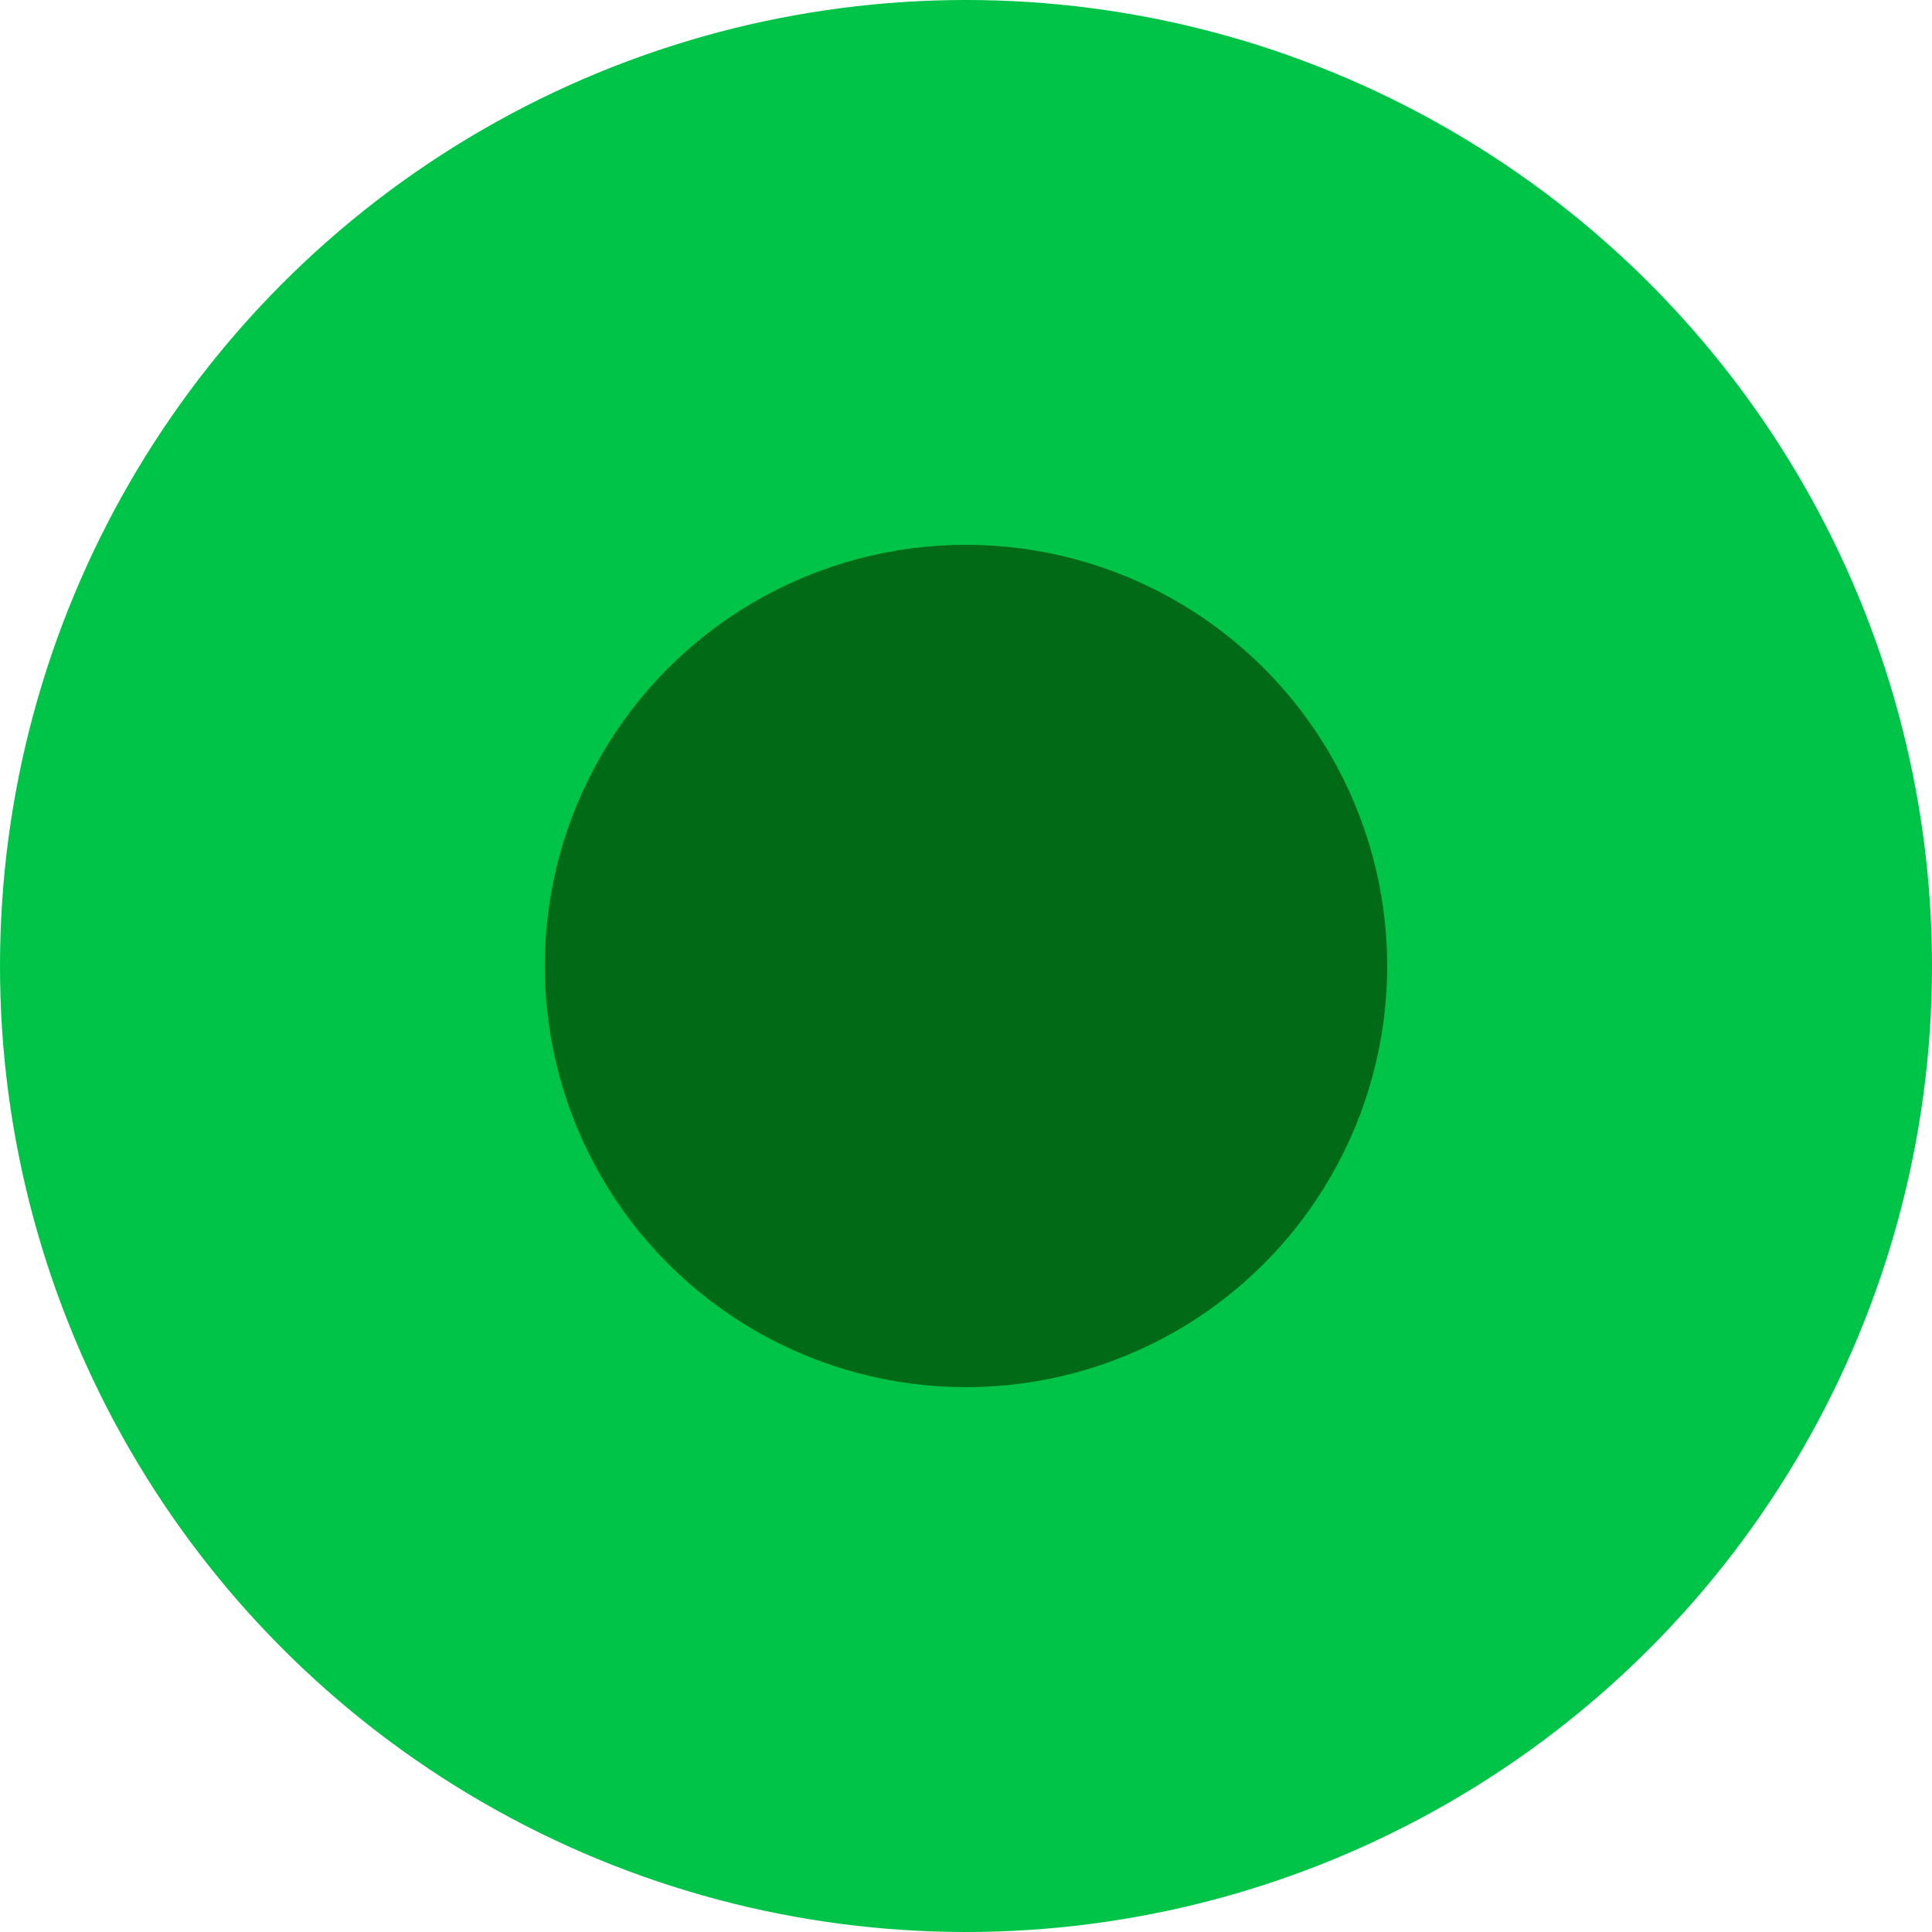
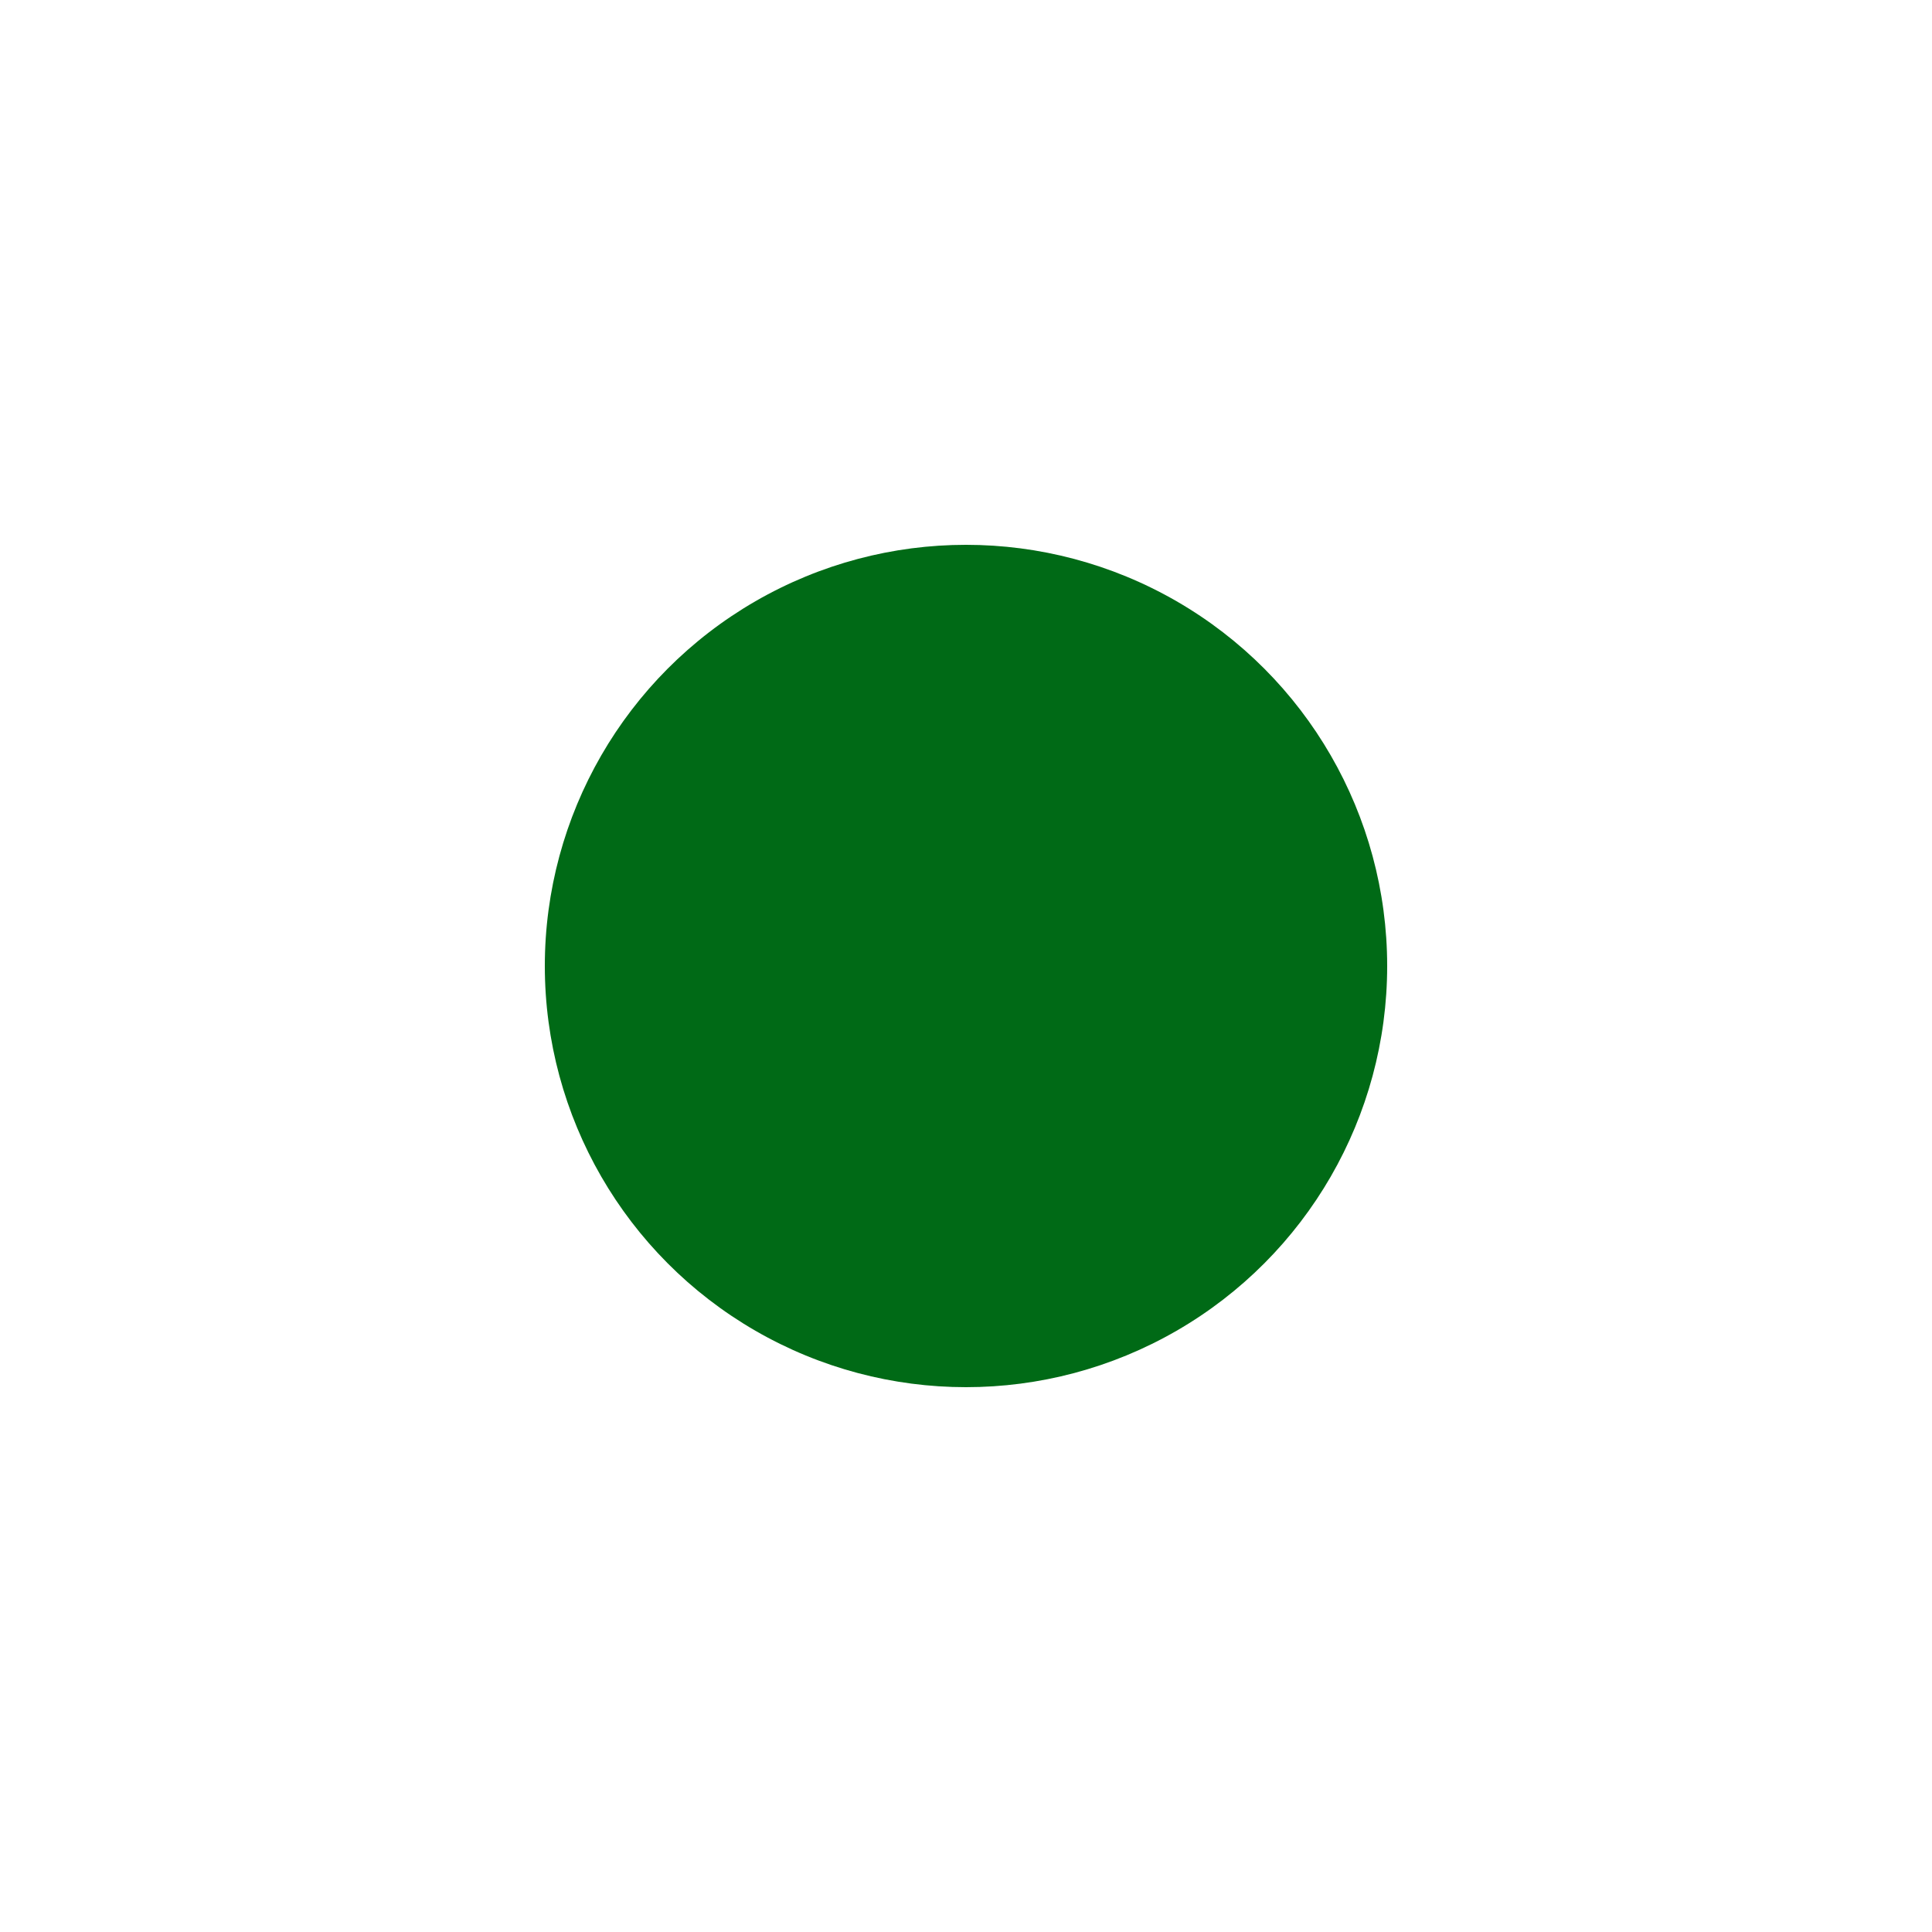
<svg xmlns="http://www.w3.org/2000/svg" id="Livello_1" data-name="Livello 1" viewBox="0 0 500 500">
  <defs>
    <style>
      .cls-1 {
        fill: #00c448;
      }

      .cls-2 {
        fill: #006a16;
      }
    </style>
  </defs>
-   <circle class="cls-1" cx="250" cy="250" r="250" />
  <circle class="cls-2" cx="250" cy="250" r="109" />
</svg>